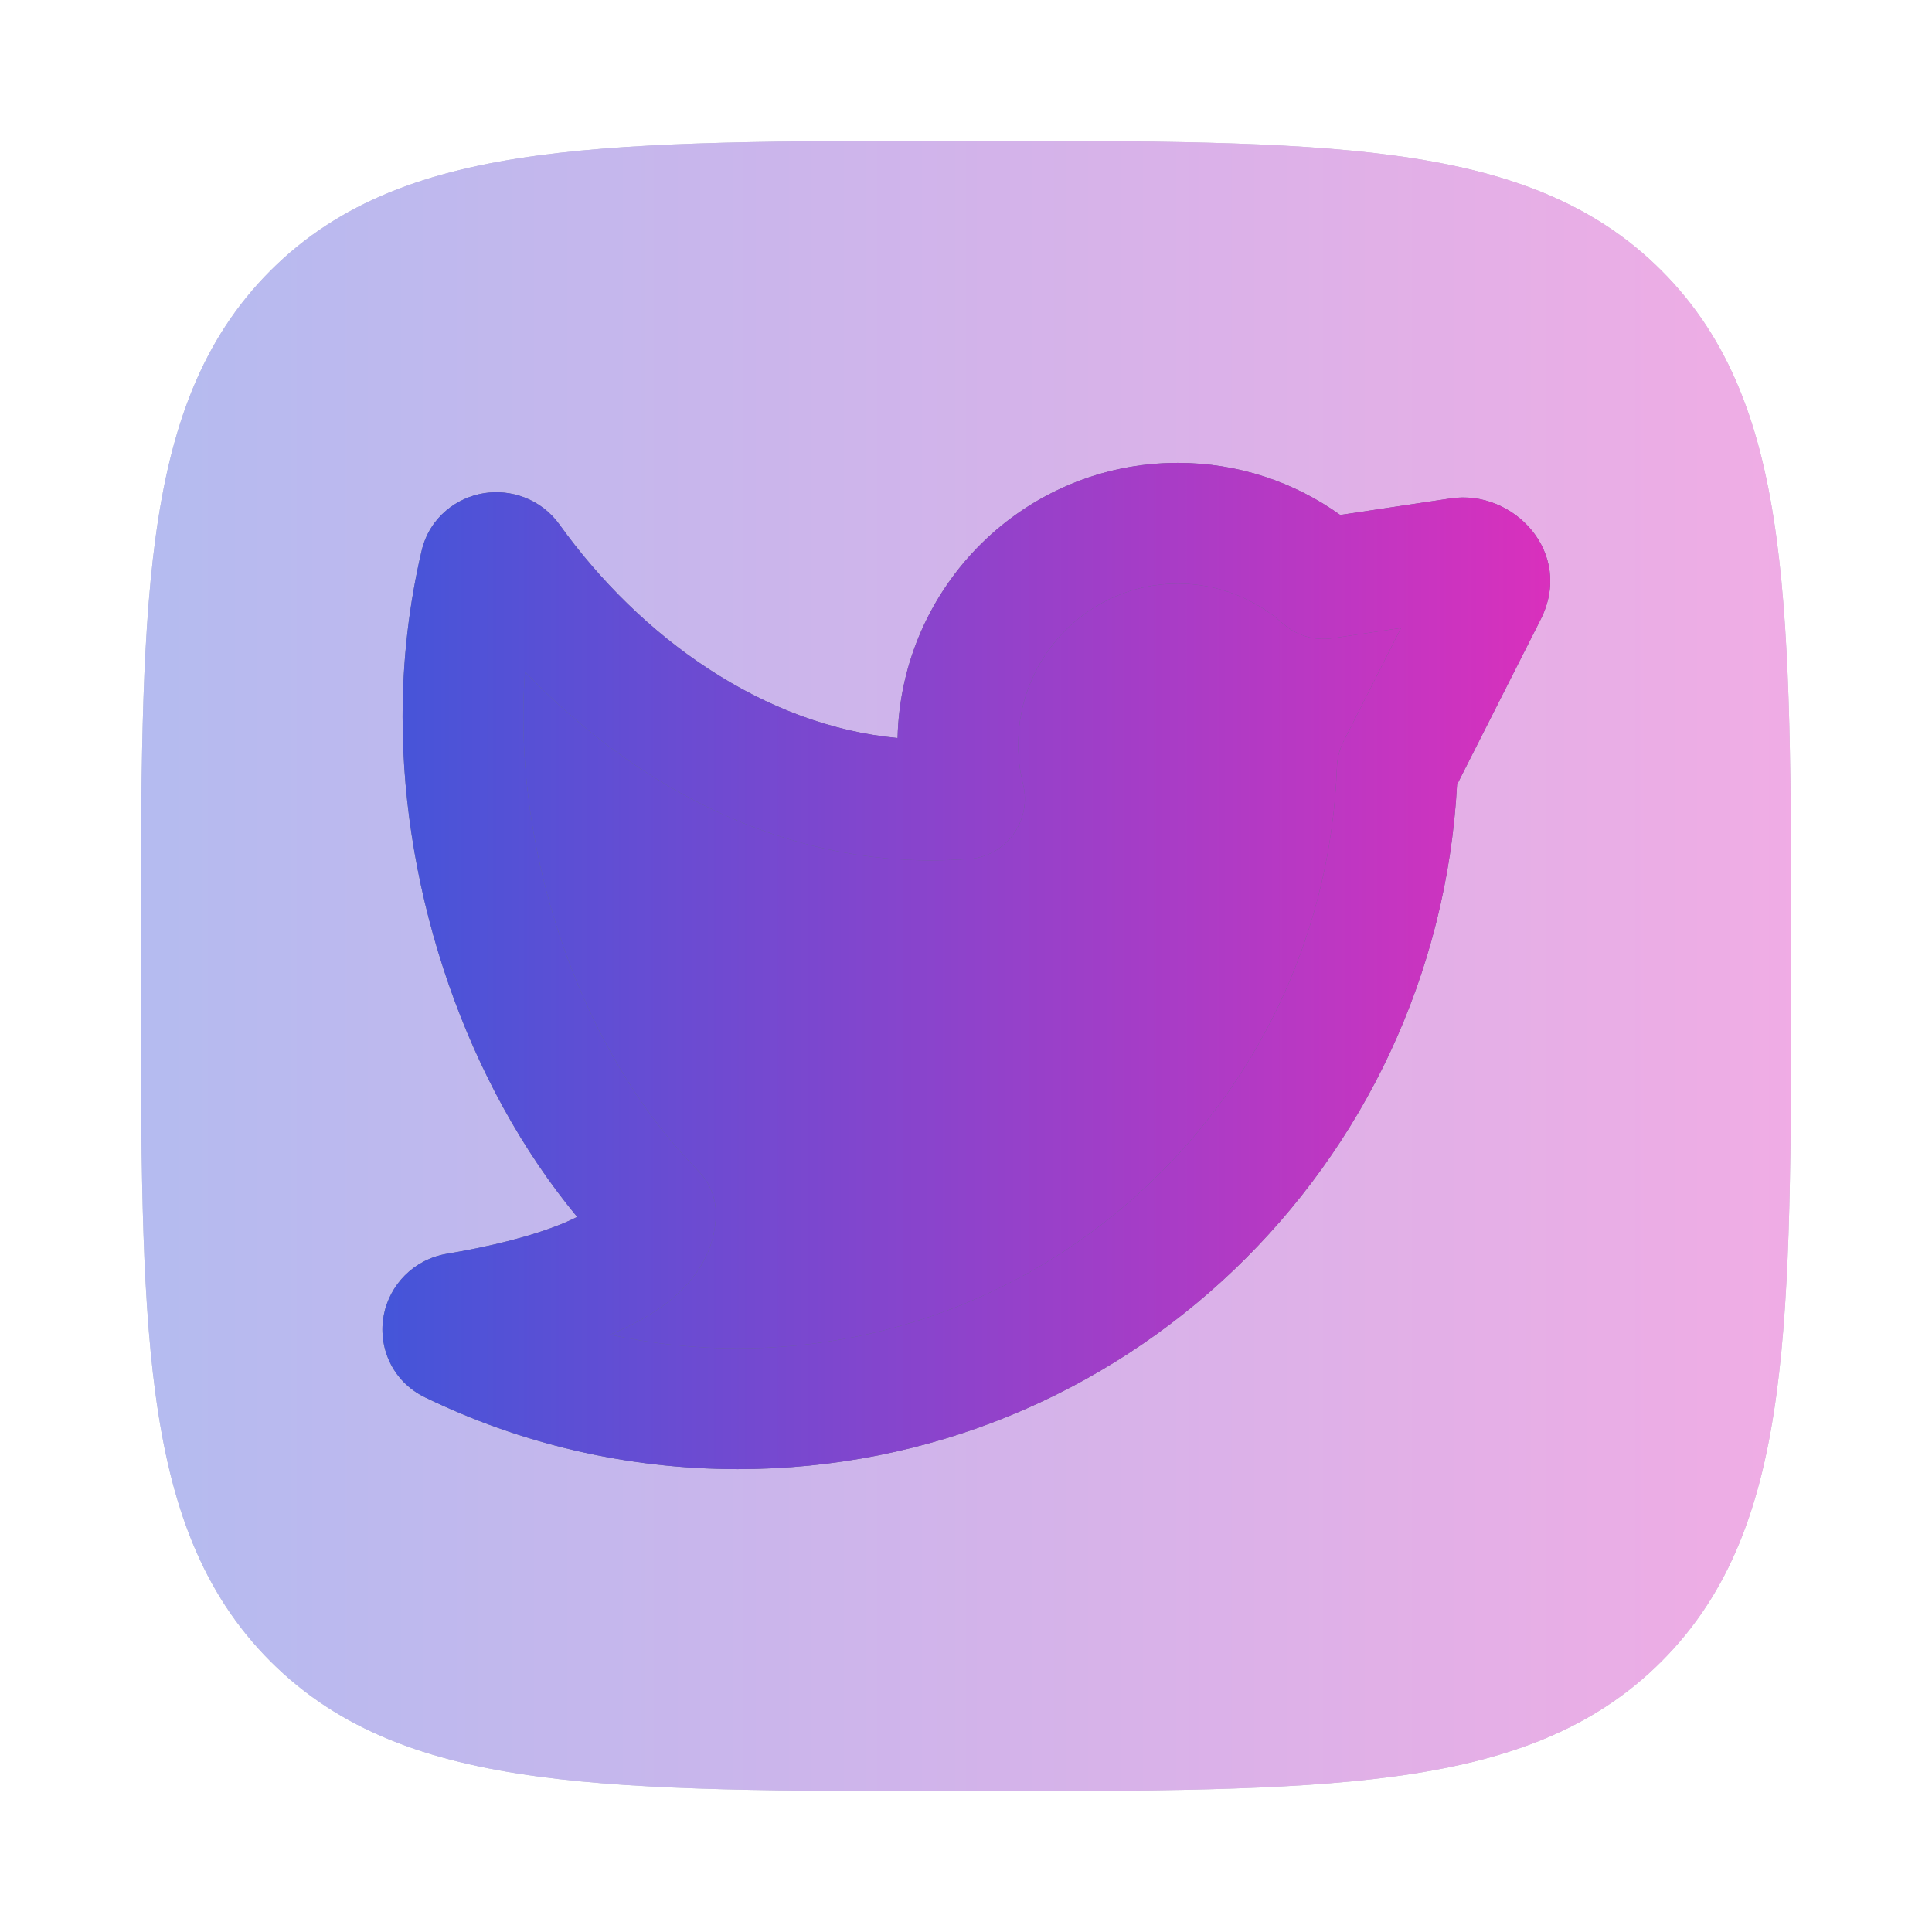
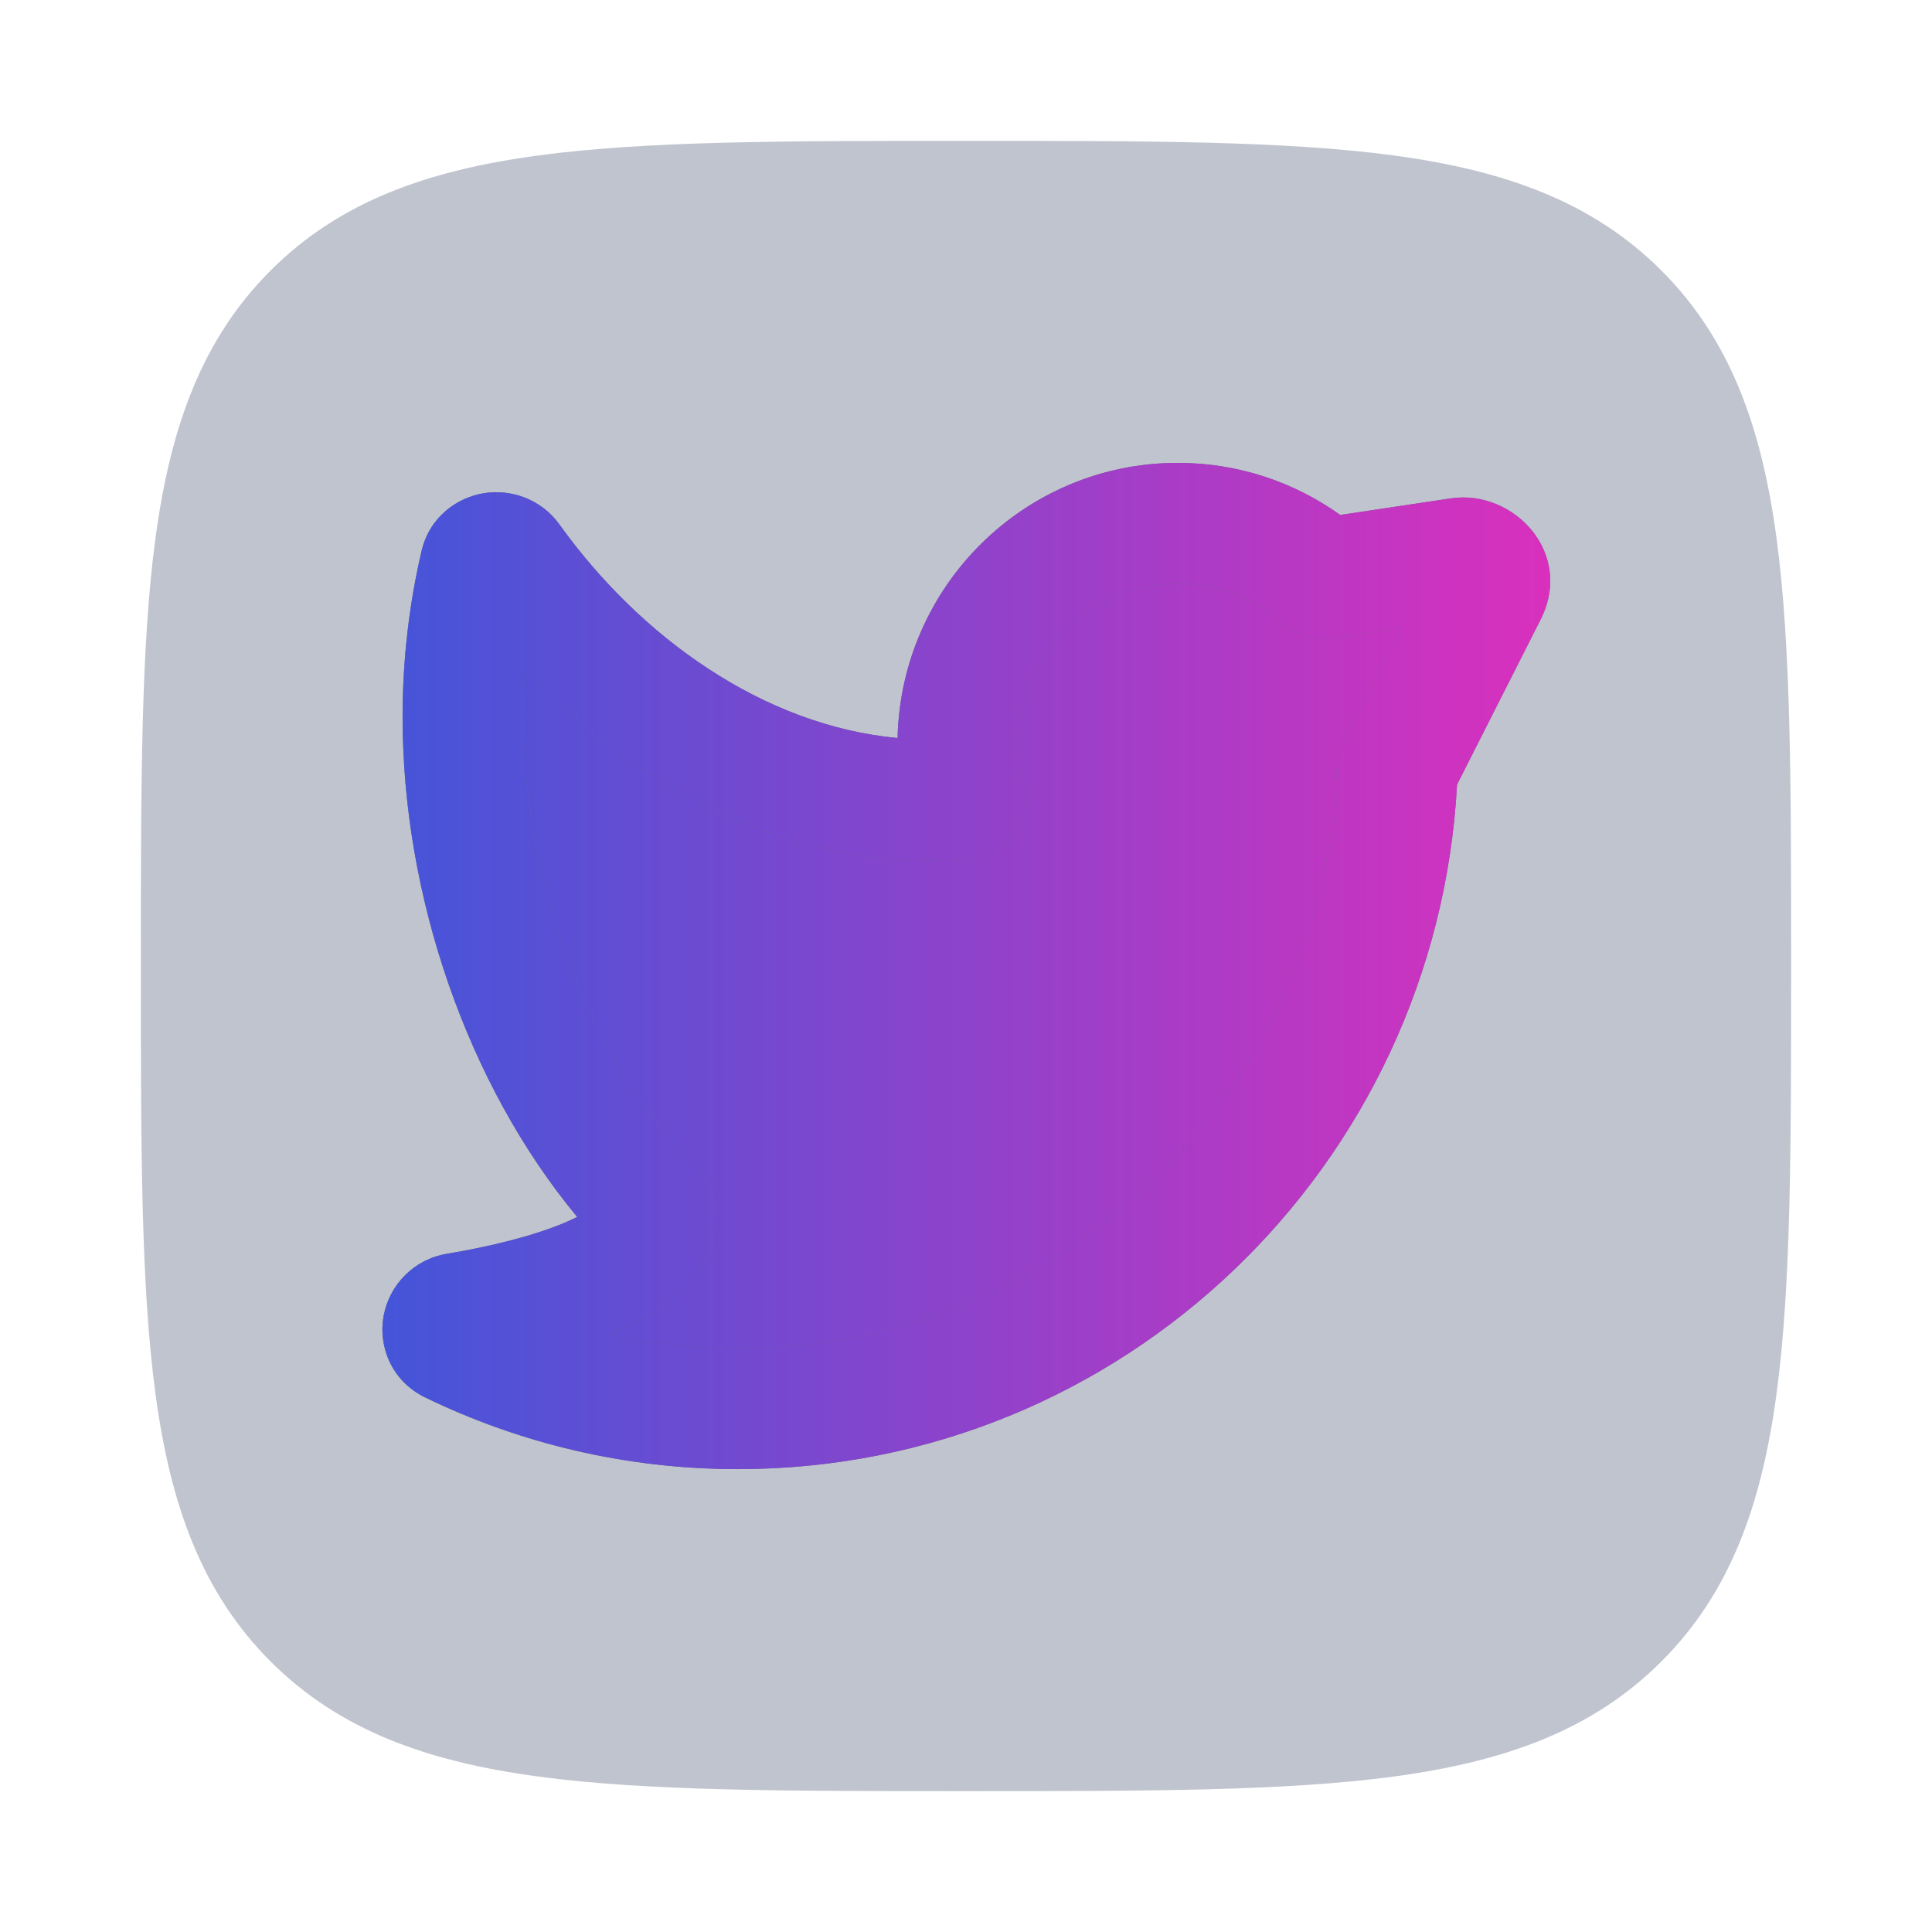
<svg xmlns="http://www.w3.org/2000/svg" width="24" height="24" viewBox="0 0 24 24" fill="none">
  <g opacity="0.4">
    <path d="M12.057 1.75C14.248 1.75 15.969 1.75 17.312 1.931C18.689 2.116 19.781 2.503 20.639 3.361C21.497 4.219 21.884 5.311 22.069 6.688C22.25 8.031 22.25 9.752 22.25 11.943V11.943V12.057V12.057C22.25 14.248 22.25 15.969 22.069 17.312C21.884 18.689 21.497 19.781 20.639 20.639C19.781 21.497 18.689 21.884 17.312 22.069C15.969 22.25 14.248 22.25 12.057 22.25H12.057H11.943H11.943C9.752 22.25 8.031 22.25 6.688 22.069C5.311 21.884 4.219 21.497 3.361 20.639C2.503 19.781 2.116 18.689 1.931 17.312C1.75 15.969 1.75 14.248 1.75 12.057V11.943C1.75 9.752 1.75 8.031 1.931 6.688C2.116 5.311 2.503 4.219 3.361 3.361C4.219 2.503 5.311 2.116 6.688 1.931C8.031 1.75 9.752 1.75 11.943 1.75H12.057Z" fill="#626C85" />
-     <path d="M12.057 1.75C14.248 1.75 15.969 1.75 17.312 1.931C18.689 2.116 19.781 2.503 20.639 3.361C21.497 4.219 21.884 5.311 22.069 6.688C22.25 8.031 22.25 9.752 22.25 11.943V11.943V12.057V12.057C22.25 14.248 22.25 15.969 22.069 17.312C21.884 18.689 21.497 19.781 20.639 20.639C19.781 21.497 18.689 21.884 17.312 22.069C15.969 22.25 14.248 22.25 12.057 22.25H12.057H11.943H11.943C9.752 22.25 8.031 22.25 6.688 22.069C5.311 21.884 4.219 21.497 3.361 20.639C2.503 19.781 2.116 18.689 1.931 17.312C1.75 15.969 1.75 14.248 1.75 12.057V11.943C1.75 9.752 1.75 8.031 1.931 6.688C2.116 5.311 2.503 4.219 3.361 3.361C4.219 2.503 5.311 2.116 6.688 1.931C8.031 1.75 9.752 1.75 11.943 1.75H12.057Z" fill="url(#paint0_linear_2097_1817)" />
  </g>
  <path d="M14.631 6.5C13.122 6.5 11.899 7.731 11.899 9.25C11.899 9.482 11.927 9.708 11.981 9.924C11.841 9.933 11.7 9.938 11.557 9.938C9.42 9.938 7.524 8.601 6.341 6.954C6.239 6.811 6.007 6.844 5.967 7.014C5.826 7.622 5.751 8.255 5.751 8.906C5.751 11.179 6.664 13.581 8.142 15.073C8.142 15.742 6.743 16.138 5.679 16.314C5.483 16.346 5.431 16.598 5.608 16.684C6.685 17.207 7.891 17.5 9.166 17.5C13.593 17.5 17.201 13.968 17.358 9.551L18.468 7.36C18.579 7.142 18.386 6.895 18.135 6.933L16.438 7.188C15.957 6.76 15.324 6.5 14.631 6.5Z" fill="#626C85" />
  <path d="M14.631 6.5C13.122 6.5 11.899 7.731 11.899 9.25C11.899 9.482 11.927 9.708 11.981 9.924C11.841 9.933 11.7 9.938 11.557 9.938C9.42 9.938 7.524 8.601 6.341 6.954C6.239 6.811 6.007 6.844 5.967 7.014C5.826 7.622 5.751 8.255 5.751 8.906C5.751 11.179 6.664 13.581 8.142 15.073C8.142 15.742 6.743 16.138 5.679 16.314C5.483 16.346 5.431 16.598 5.608 16.684C6.685 17.207 7.891 17.5 9.166 17.5C13.593 17.5 17.201 13.968 17.358 9.551L18.468 7.36C18.579 7.142 18.386 6.895 18.135 6.933L16.438 7.188C15.957 6.76 15.324 6.5 14.631 6.5Z" fill="url(#paint1_linear_2097_1817)" />
  <path fill-rule="evenodd" clip-rule="evenodd" d="M14.631 7.25C13.541 7.25 12.649 8.141 12.649 9.25C12.649 9.421 12.67 9.585 12.709 9.742C12.763 9.958 12.718 10.186 12.587 10.366C12.456 10.546 12.252 10.658 12.03 10.672C11.873 10.682 11.716 10.688 11.557 10.688C9.558 10.688 7.795 9.676 6.522 8.343C6.508 8.529 6.501 8.717 6.501 8.906C6.501 11.006 7.353 13.211 8.675 14.546C8.814 14.686 8.892 14.876 8.892 15.073C8.892 15.528 8.649 15.864 8.41 16.08C8.174 16.294 7.88 16.451 7.602 16.569C7.594 16.572 7.586 16.576 7.577 16.579C8.089 16.691 8.621 16.75 9.166 16.75C13.184 16.75 16.465 13.543 16.608 9.524C16.612 9.416 16.64 9.309 16.689 9.212L17.404 7.801L16.55 7.929C16.33 7.962 16.107 7.896 15.94 7.748C15.59 7.437 15.133 7.25 14.631 7.25ZM11.15 9.168C11.193 7.277 12.73 5.75 14.631 5.75C15.383 5.75 16.08 5.99 16.649 6.397L18.024 6.191C18.796 6.075 19.56 6.865 19.137 7.698L18.1 9.746C17.844 14.482 13.946 18.25 9.166 18.25C7.775 18.25 6.457 17.93 5.281 17.359C4.859 17.154 4.693 16.716 4.768 16.334C4.84 15.966 5.134 15.644 5.556 15.574C6.064 15.49 6.613 15.359 7.017 15.188C7.074 15.163 7.125 15.14 7.17 15.117C5.803 13.469 5.001 11.125 5.001 8.906C5.001 8.198 5.082 7.507 5.237 6.844C5.337 6.417 5.685 6.177 6.016 6.126C6.341 6.075 6.717 6.192 6.951 6.517C7.96 7.923 9.486 9.013 11.15 9.168Z" fill="#626C85" />
  <path fill-rule="evenodd" clip-rule="evenodd" d="M14.631 7.25C13.541 7.25 12.649 8.141 12.649 9.25C12.649 9.421 12.67 9.585 12.709 9.742C12.763 9.958 12.718 10.186 12.587 10.366C12.456 10.546 12.252 10.658 12.03 10.672C11.873 10.682 11.716 10.688 11.557 10.688C9.558 10.688 7.795 9.676 6.522 8.343C6.508 8.529 6.501 8.717 6.501 8.906C6.501 11.006 7.353 13.211 8.675 14.546C8.814 14.686 8.892 14.876 8.892 15.073C8.892 15.528 8.649 15.864 8.41 16.08C8.174 16.294 7.88 16.451 7.602 16.569C7.594 16.572 7.586 16.576 7.577 16.579C8.089 16.691 8.621 16.75 9.166 16.75C13.184 16.75 16.465 13.543 16.608 9.524C16.612 9.416 16.64 9.309 16.689 9.212L17.404 7.801L16.55 7.929C16.33 7.962 16.107 7.896 15.94 7.748C15.59 7.437 15.133 7.25 14.631 7.25ZM11.15 9.168C11.193 7.277 12.73 5.75 14.631 5.75C15.383 5.75 16.08 5.99 16.649 6.397L18.024 6.191C18.796 6.075 19.56 6.865 19.137 7.698L18.1 9.746C17.844 14.482 13.946 18.25 9.166 18.25C7.775 18.25 6.457 17.93 5.281 17.359C4.859 17.154 4.693 16.716 4.768 16.334C4.84 15.966 5.134 15.644 5.556 15.574C6.064 15.49 6.613 15.359 7.017 15.188C7.074 15.163 7.125 15.14 7.17 15.117C5.803 13.469 5.001 11.125 5.001 8.906C5.001 8.198 5.082 7.507 5.237 6.844C5.337 6.417 5.685 6.177 6.016 6.126C6.341 6.075 6.717 6.192 6.951 6.517C7.96 7.923 9.486 9.013 11.15 9.168Z" fill="url(#paint2_linear_2097_1817)" />
  <defs>
    <linearGradient id="paint0_linear_2097_1817" x1="1.75" y1="11.938" x2="22.25" y2="11.938" gradientUnits="userSpaceOnUse">
      <stop stop-color="#4455D9" />
      <stop offset="1" stop-color="#D930BD" />
    </linearGradient>
    <linearGradient id="paint1_linear_2097_1817" x1="4.75" y1="11.962" x2="19.258" y2="11.962" gradientUnits="userSpaceOnUse">
      <stop stop-color="#4455D9" />
      <stop offset="1" stop-color="#D930BD" />
    </linearGradient>
    <linearGradient id="paint2_linear_2097_1817" x1="4.75" y1="11.962" x2="19.258" y2="11.962" gradientUnits="userSpaceOnUse">
      <stop stop-color="#4455D9" />
      <stop offset="1" stop-color="#D930BD" />
    </linearGradient>
  </defs>
</svg>